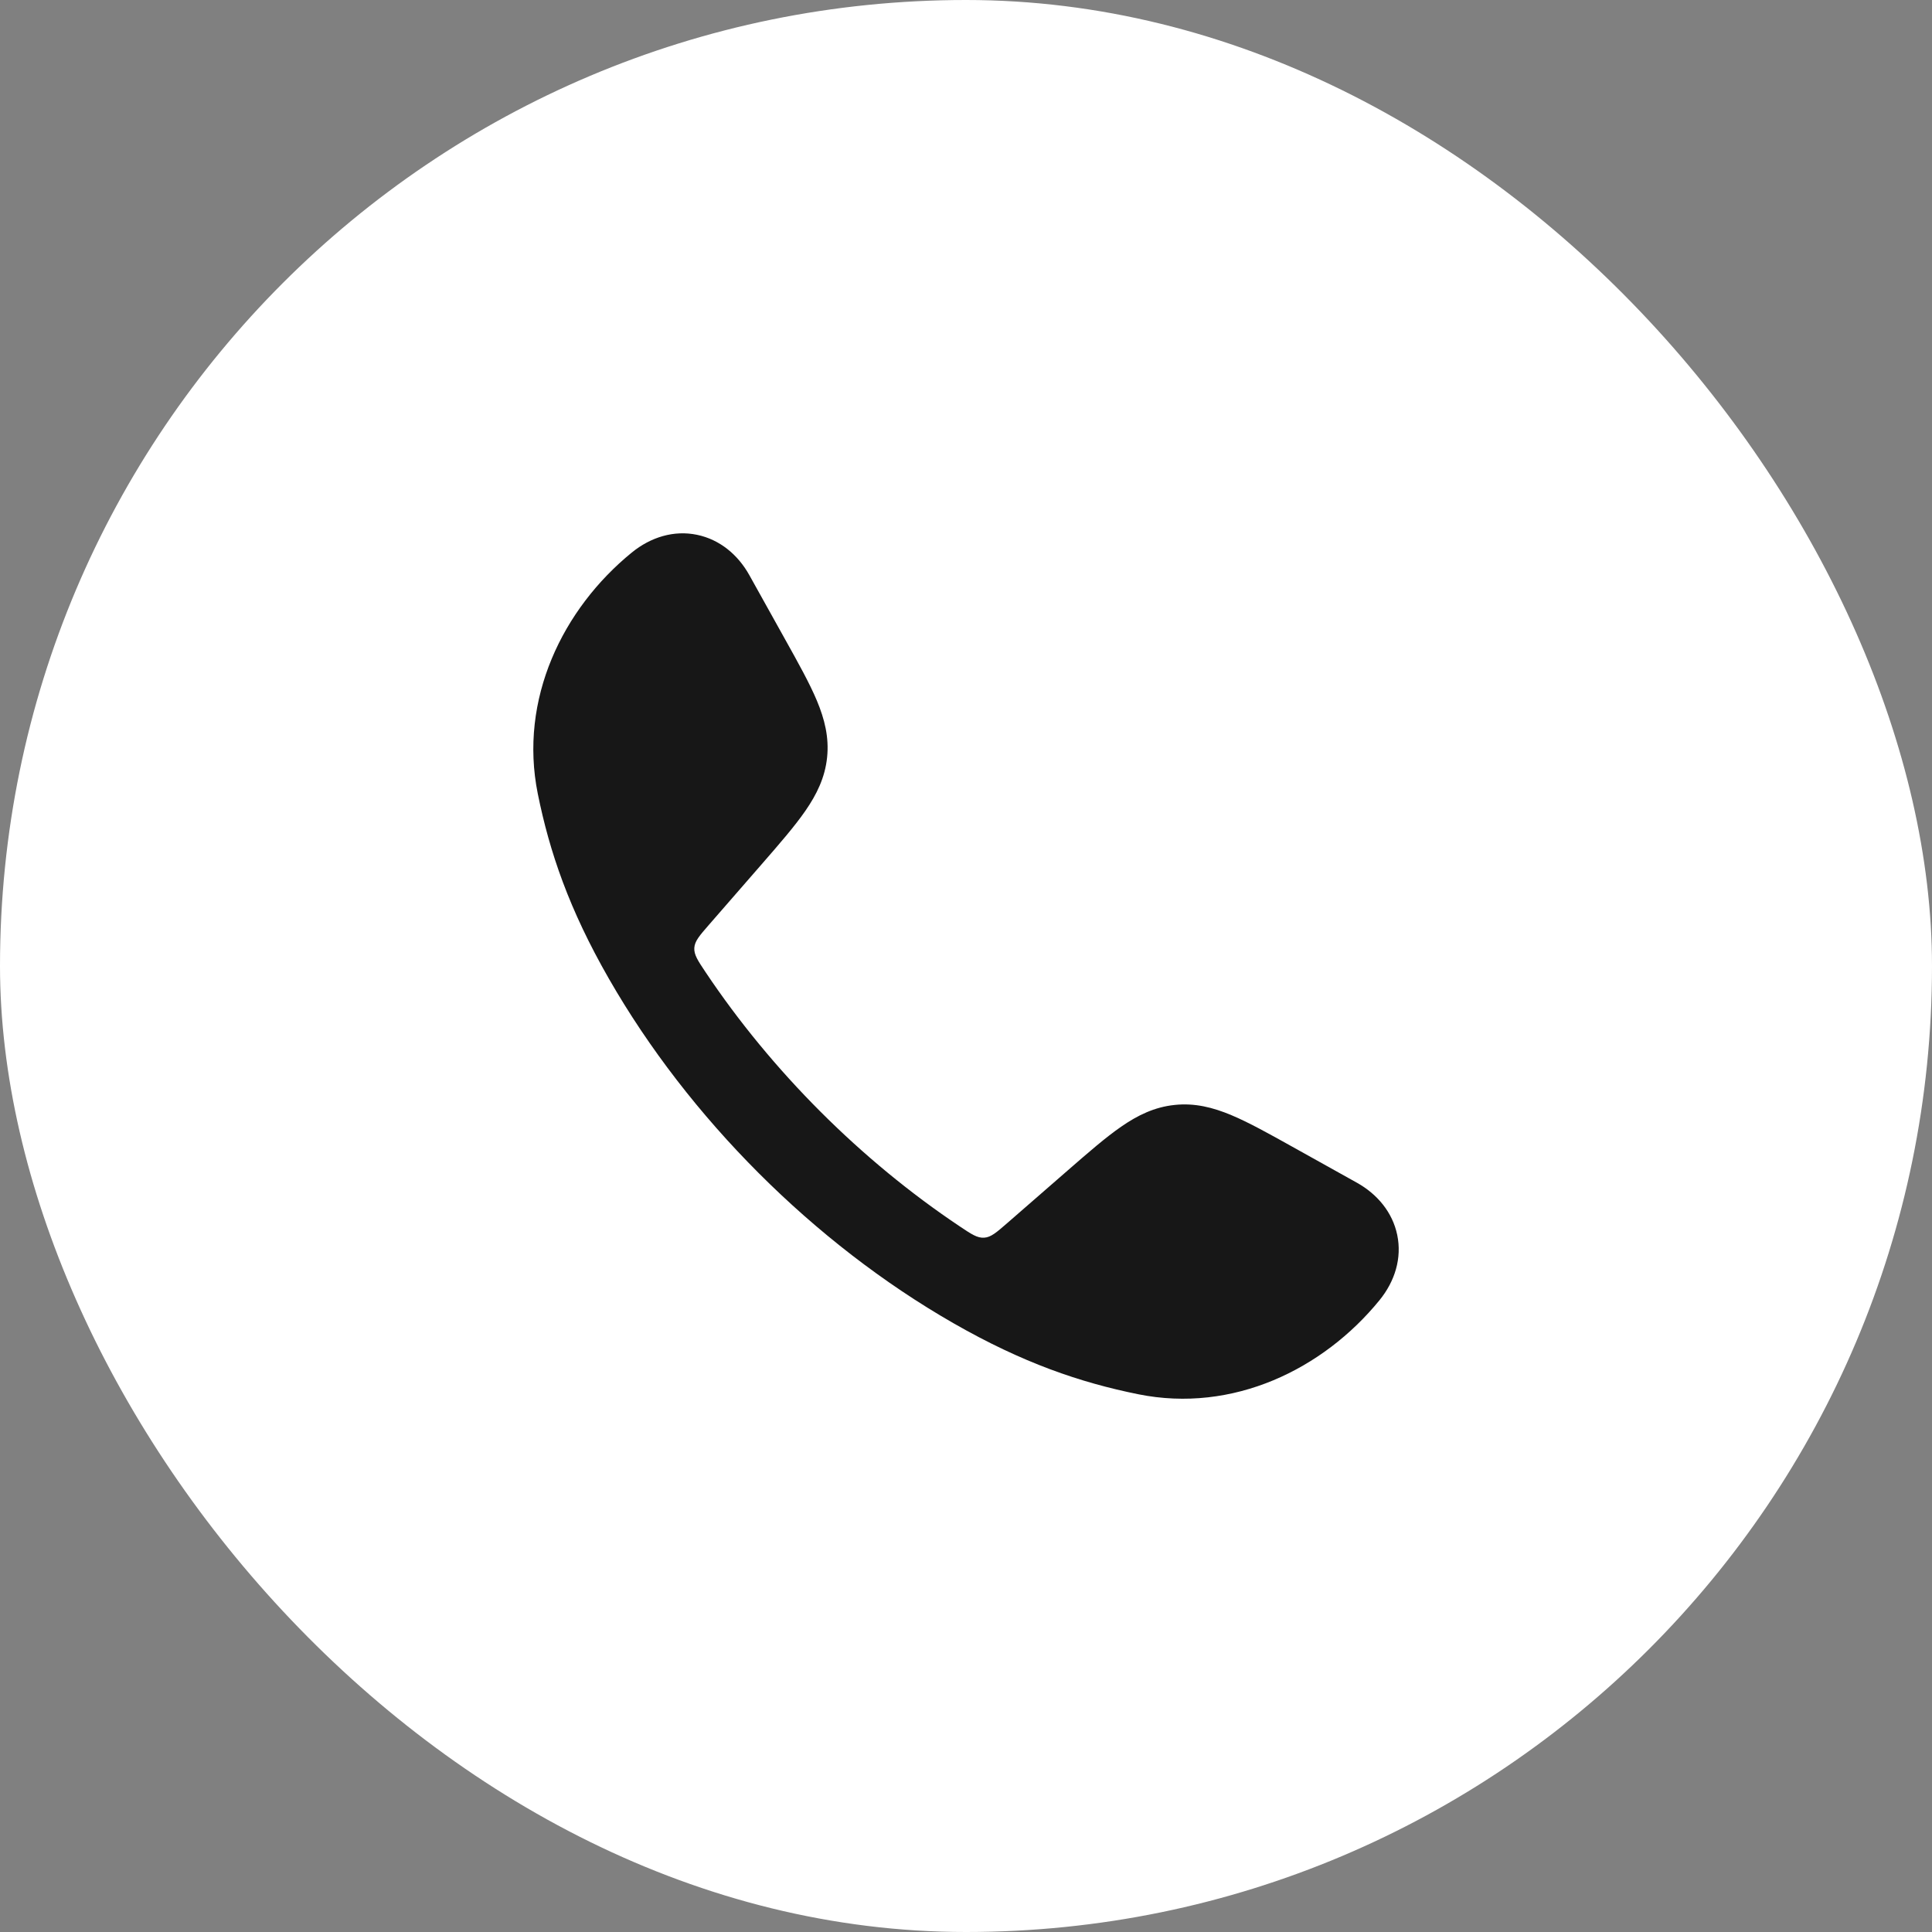
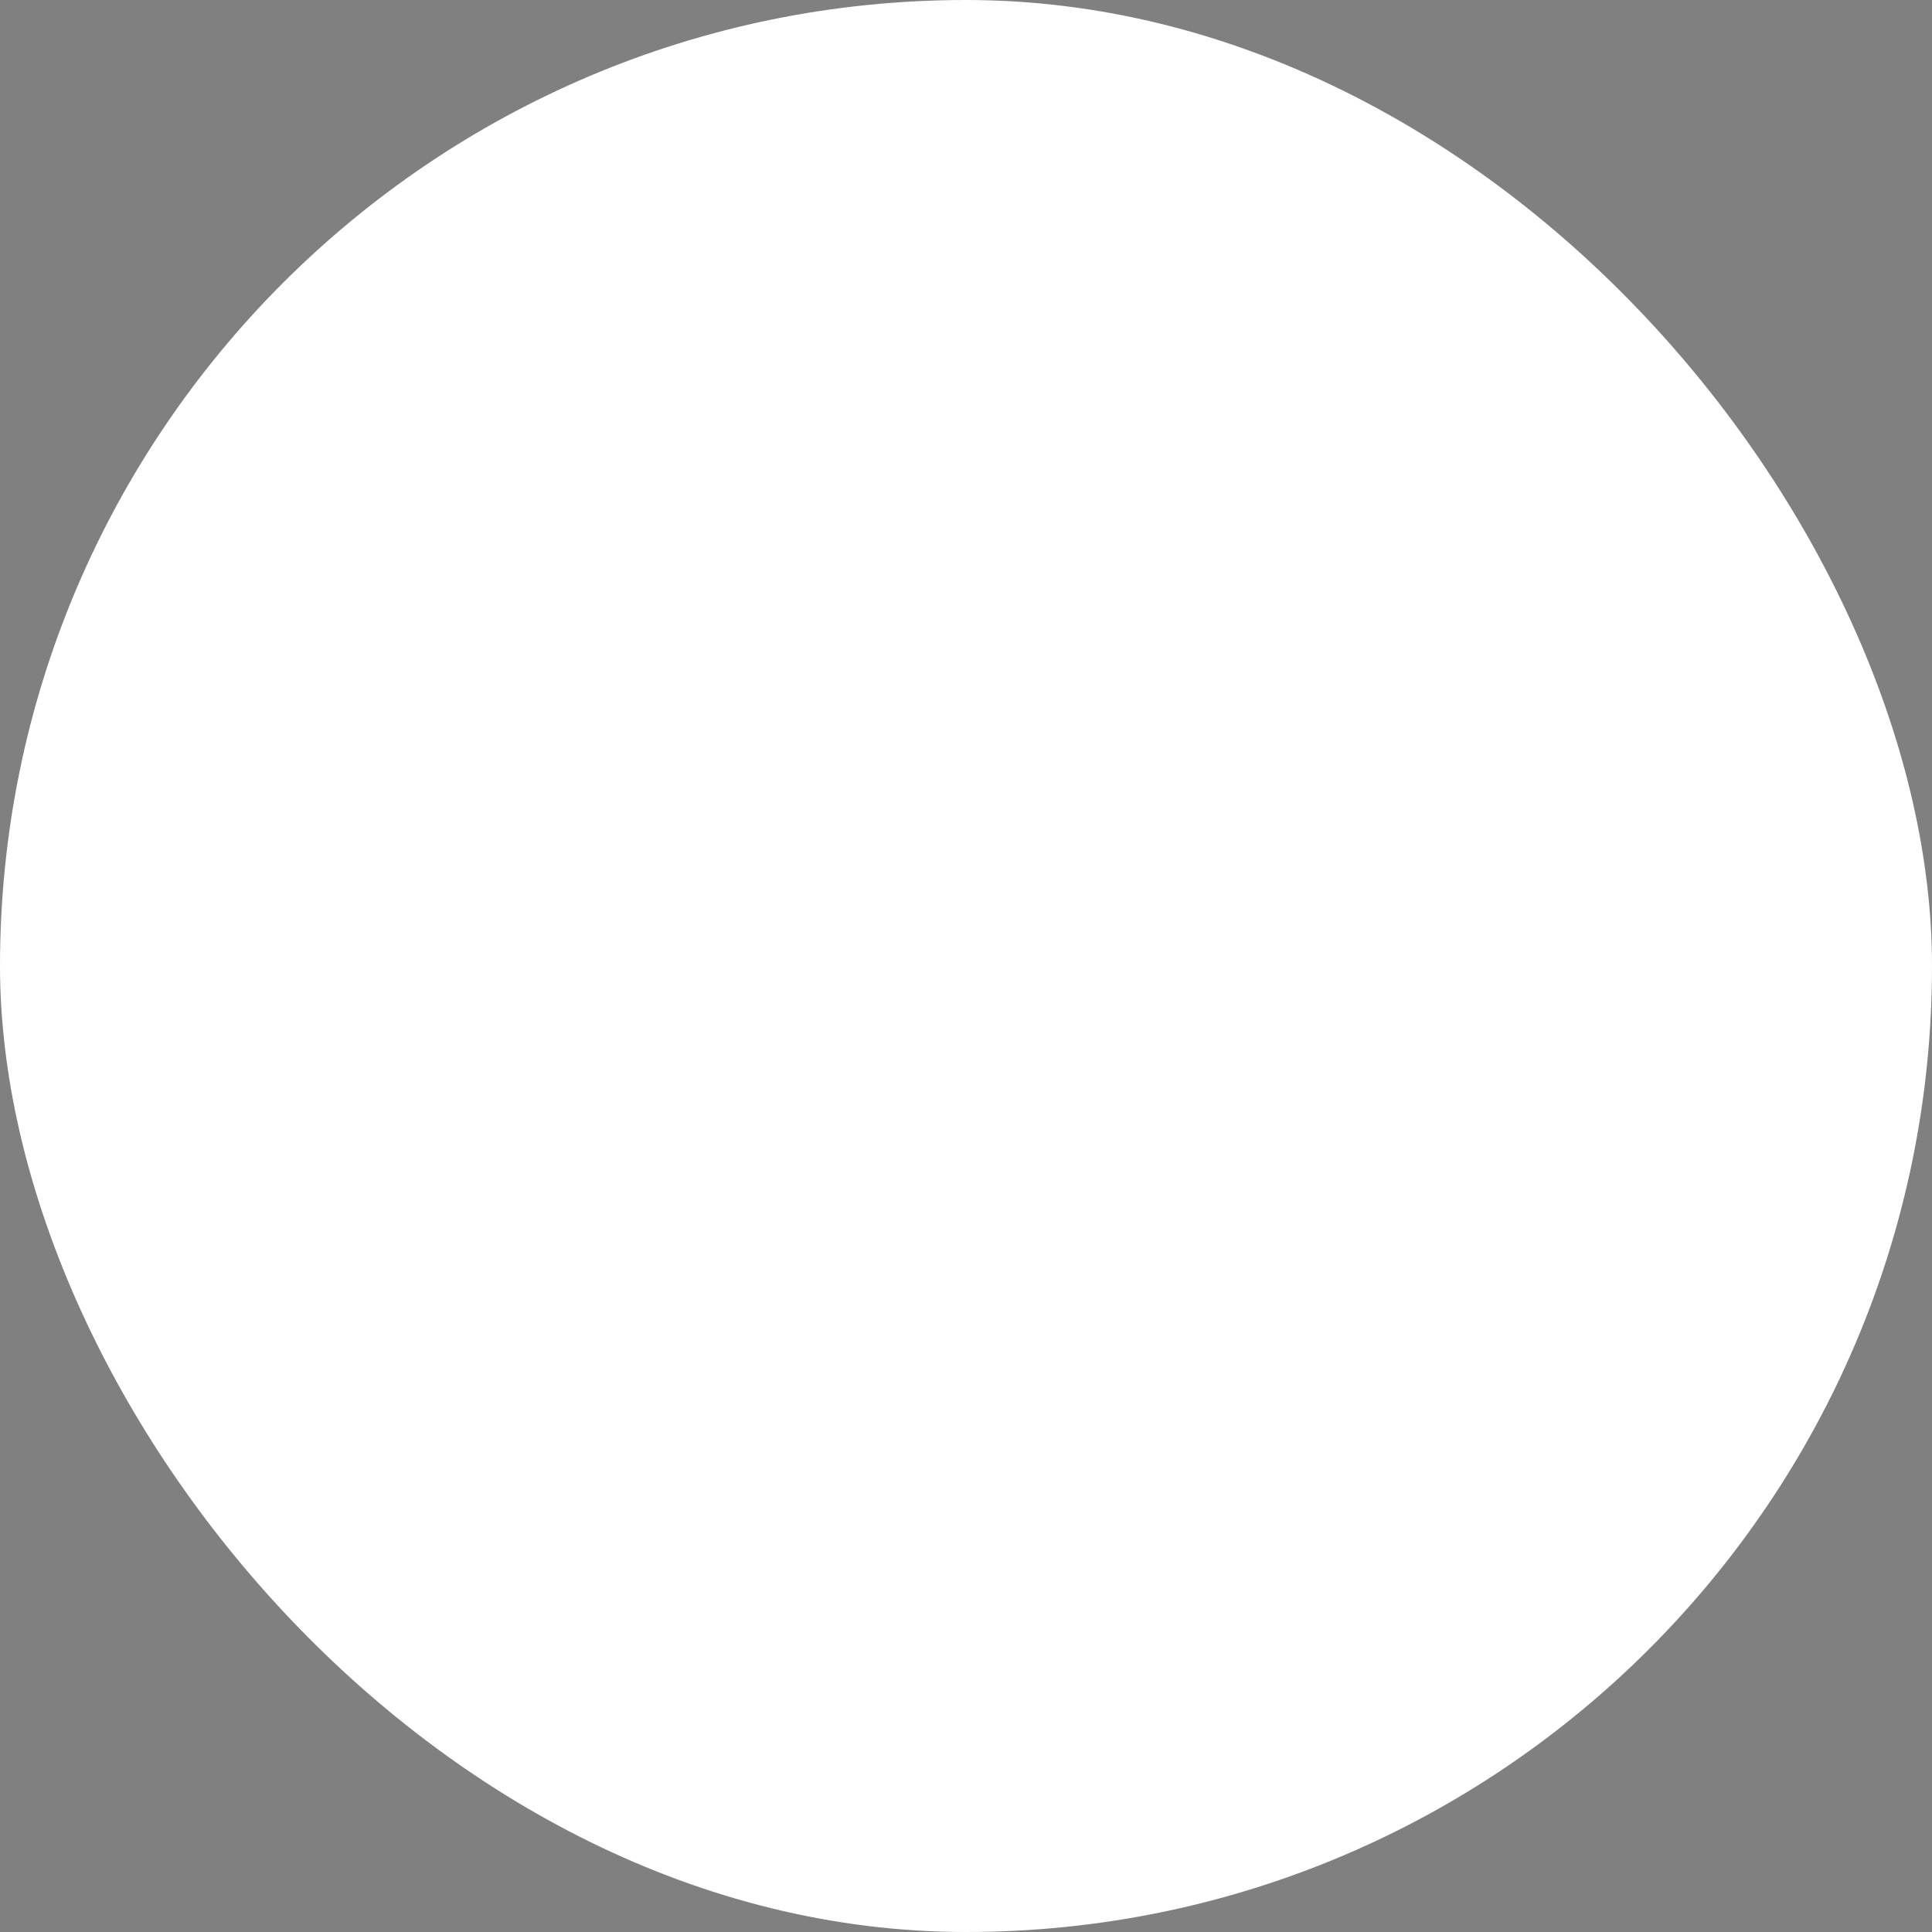
<svg xmlns="http://www.w3.org/2000/svg" width="48" height="48" viewBox="0 0 48 48" fill="none">
  <rect x="0" y="0" width="48" height="48" fill="#808080" stroke="none" />
  <rect width="48" height="48" rx="24" fill="white" />
-   <path d="M17.317 13.287C17.884 13.404 18.335 13.784 18.616 14.287L19.509 15.89C19.838 16.48 20.115 16.977 20.296 17.409C20.487 17.867 20.601 18.318 20.549 18.818C20.497 19.317 20.293 19.735 20.01 20.144C19.744 20.529 19.371 20.958 18.927 21.468L17.614 22.976C17.379 23.246 17.261 23.381 17.25 23.55C17.24 23.719 17.336 23.863 17.529 24.152C19.173 26.611 21.388 28.827 23.849 30.472C24.137 30.665 24.282 30.761 24.451 30.75C24.619 30.74 24.755 30.622 25.025 30.387L26.533 29.074C27.043 28.63 27.472 28.256 27.857 27.991C28.265 27.708 28.684 27.504 29.183 27.452C29.683 27.399 30.134 27.513 30.592 27.705C31.024 27.886 31.521 28.163 32.111 28.492L33.713 29.385C34.216 29.666 34.597 30.117 34.714 30.683C34.833 31.256 34.658 31.832 34.272 32.305C32.873 34.021 30.632 35.114 28.281 34.64C26.836 34.348 25.41 33.862 23.685 32.873C20.22 30.886 17.113 27.777 15.128 24.316C14.138 22.591 13.653 21.165 13.361 19.72C12.887 17.369 13.98 15.127 15.696 13.728C16.169 13.343 16.745 13.168 17.317 13.287Z" fill="#171717" />
</svg>